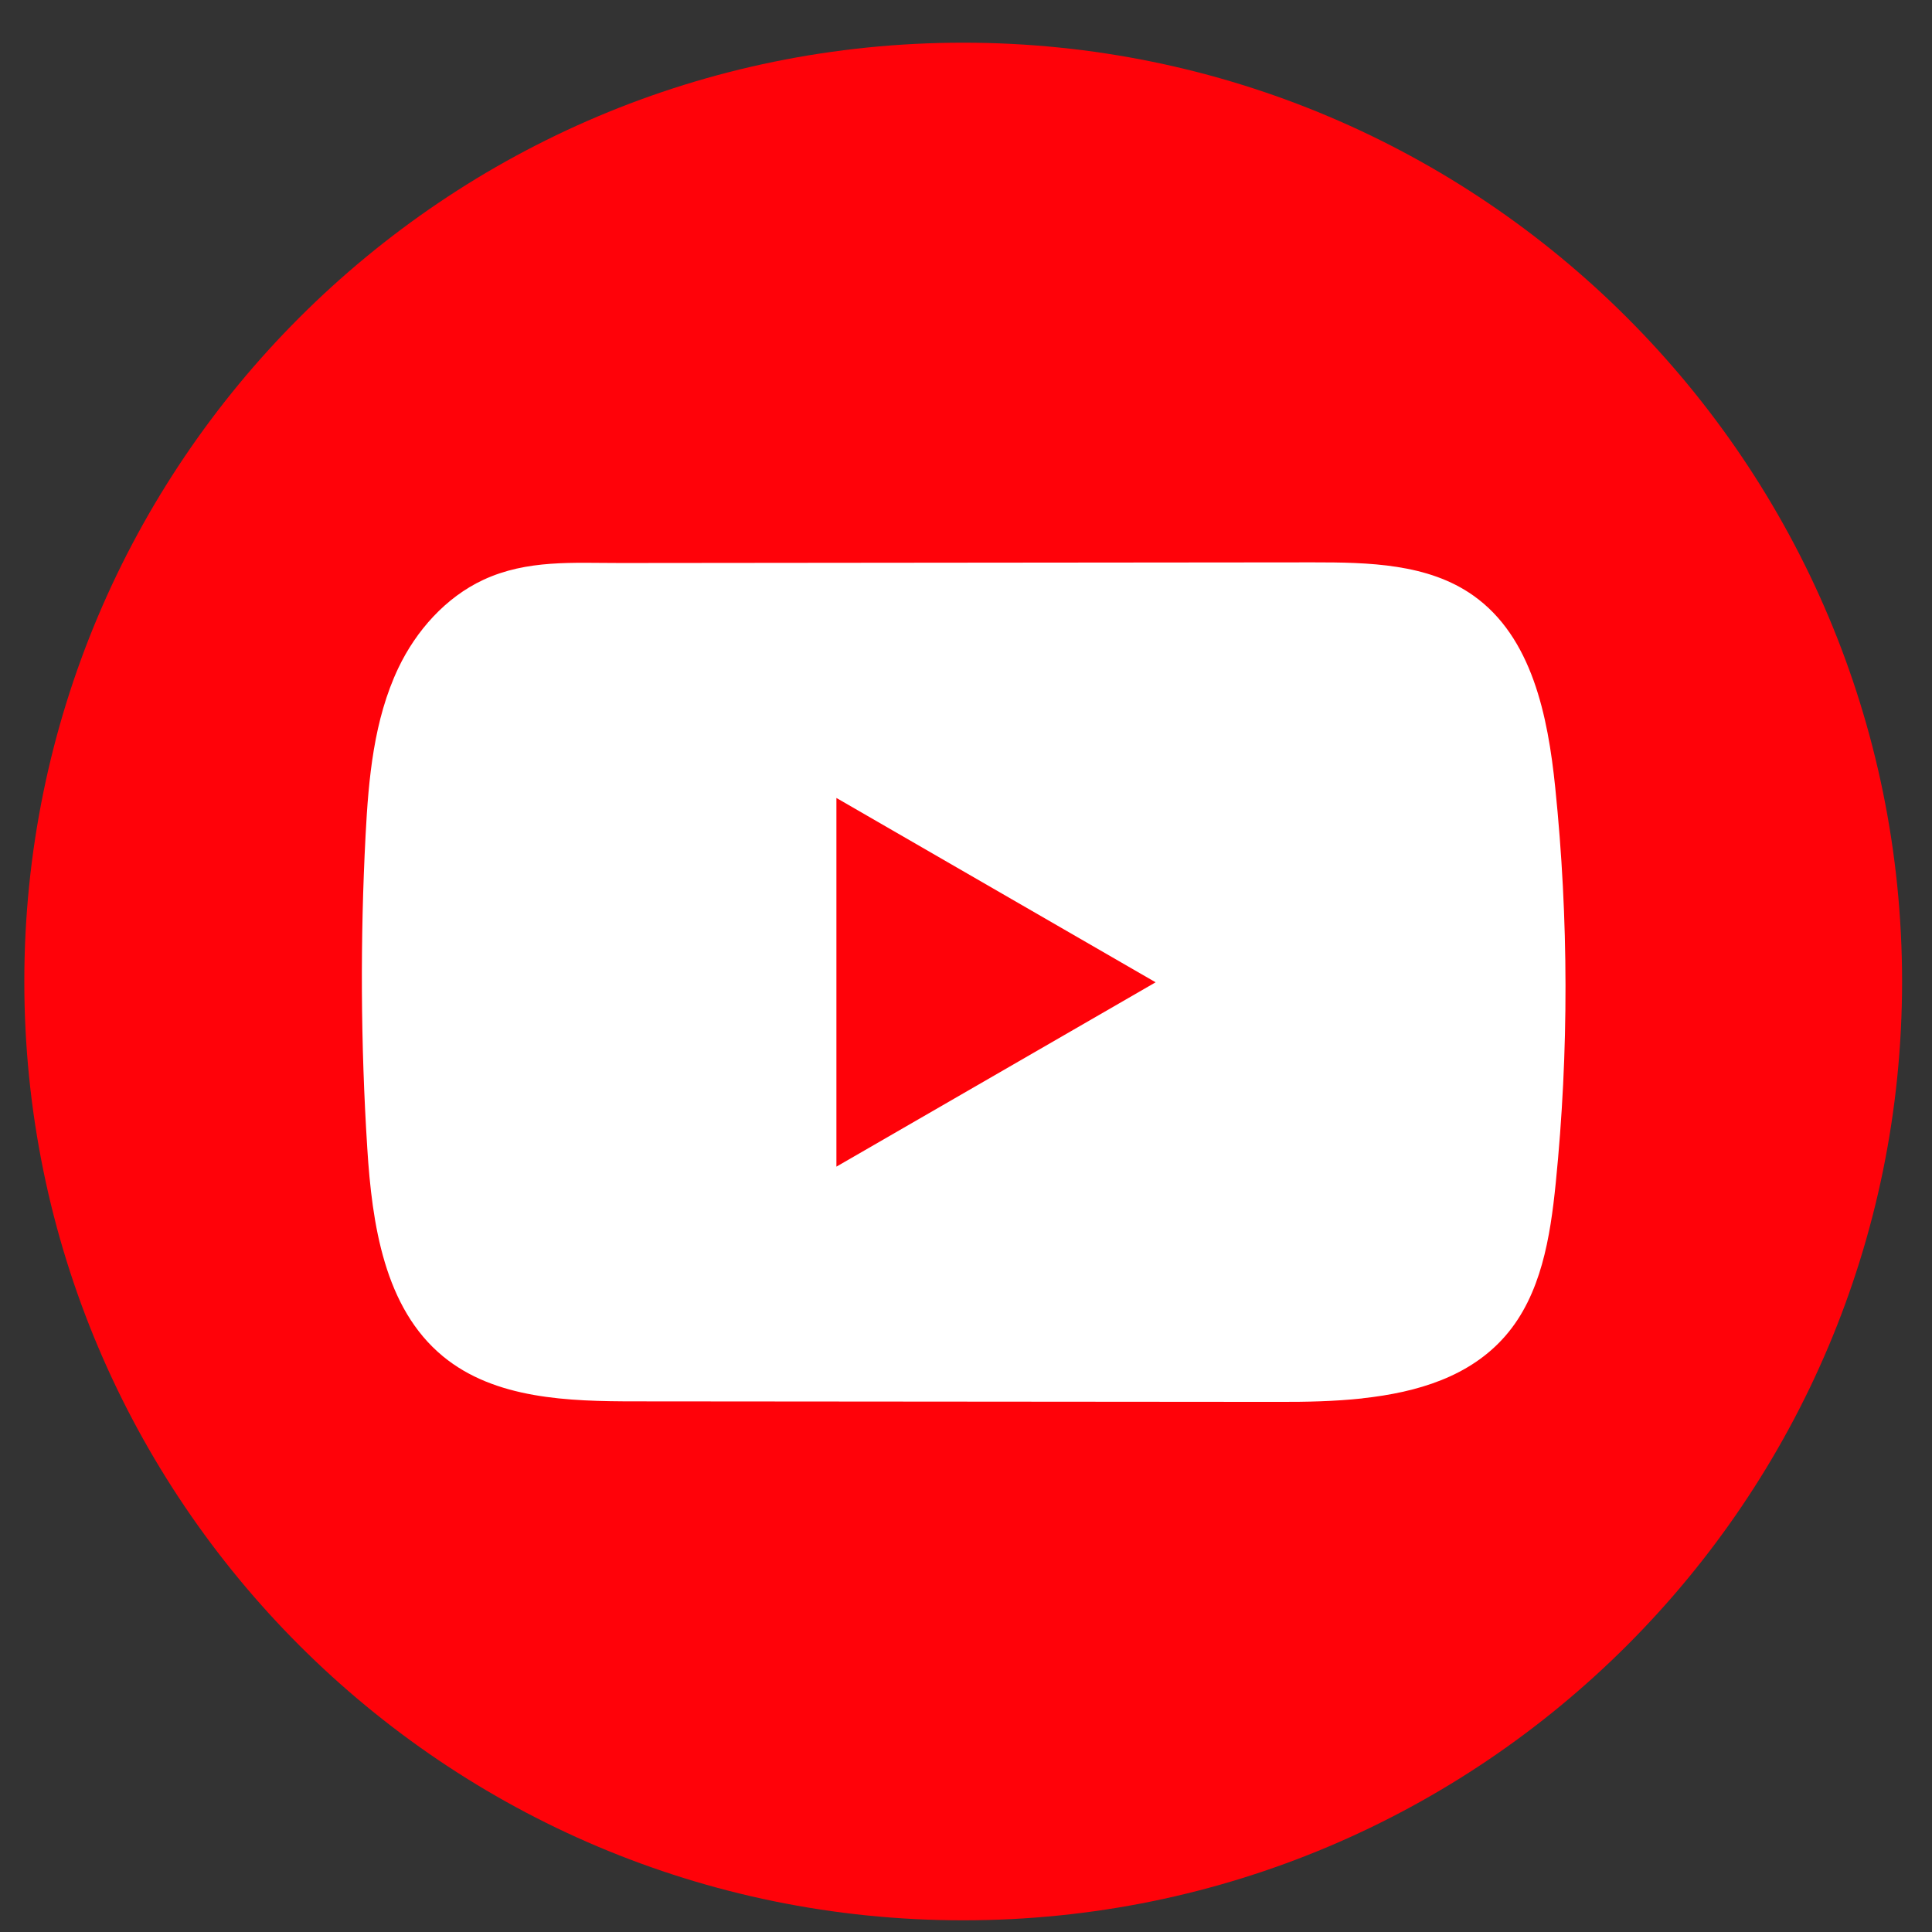
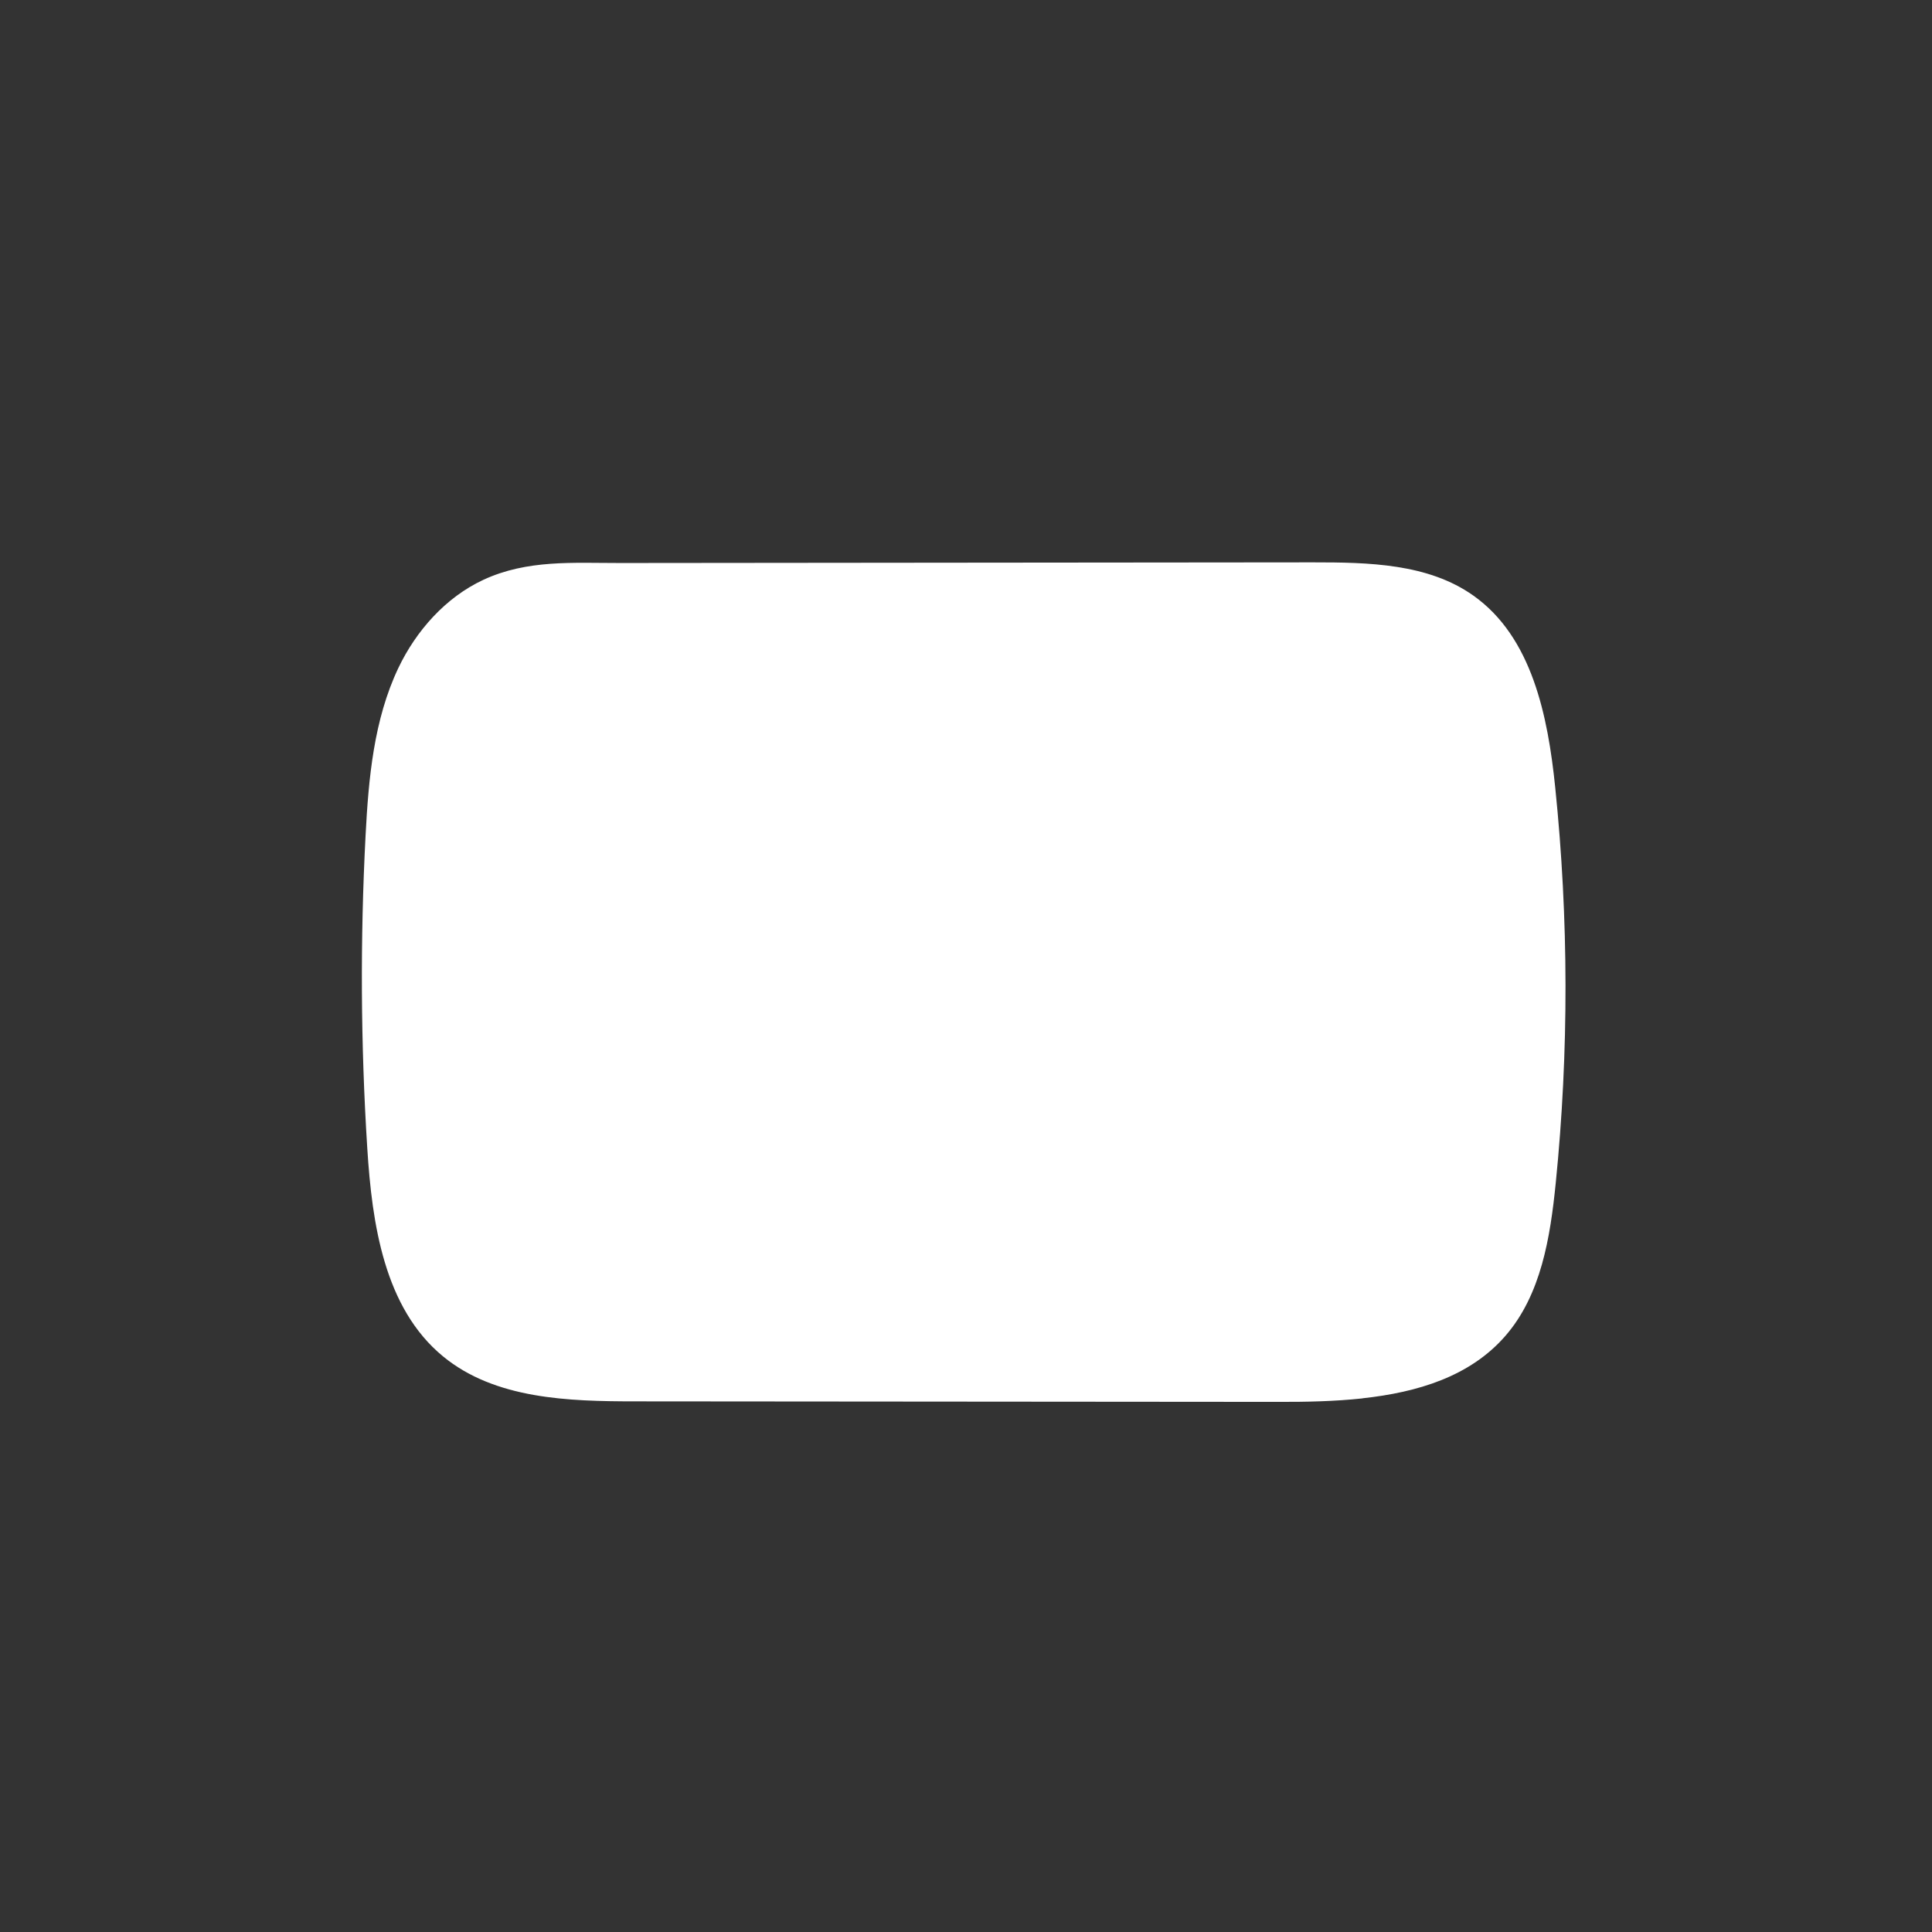
<svg xmlns="http://www.w3.org/2000/svg" width="41" height="41" viewBox="0 0 41 41" fill="none">
  <rect x="0" y="0" width="41" height="41" fill="#333333" stroke="none" />
-   <path d="M40.365 20.829C40.365 9.826 31.444 0.906 20.44 0.906C9.436 0.906 0.516 9.826 0.516 20.829C0.516 31.832 9.436 40.752 20.44 40.752C31.444 40.752 40.365 31.832 40.365 20.829Z" fill="#FF0209" />
  <path d="M28.914 29.676C28.32 29.74 27.712 29.752 27.129 29.75C22.583 29.746 18.037 29.742 13.493 29.739C12.063 29.739 10.505 29.693 9.4 28.783C8.154 27.756 7.895 25.975 7.794 24.364C7.654 22.155 7.643 19.94 7.758 17.73C7.821 16.517 7.932 15.274 8.454 14.175C8.83 13.387 9.456 12.678 10.257 12.305C11.189 11.872 12.164 11.949 13.167 11.948C15.568 11.945 17.969 11.943 20.37 11.941C22.866 11.938 25.364 11.936 27.86 11.934C29.04 11.934 30.306 11.957 31.268 12.64C32.511 13.52 32.849 15.194 33.004 16.709C33.291 19.499 33.296 22.318 33.015 25.108C32.899 26.258 32.706 27.474 31.948 28.348C31.197 29.213 30.083 29.547 28.915 29.674L28.914 29.676Z" fill="white" />
-   <path d="M24.524 20.846L17.75 16.934V24.758L24.524 20.846Z" fill="#FF0209" />
</svg>